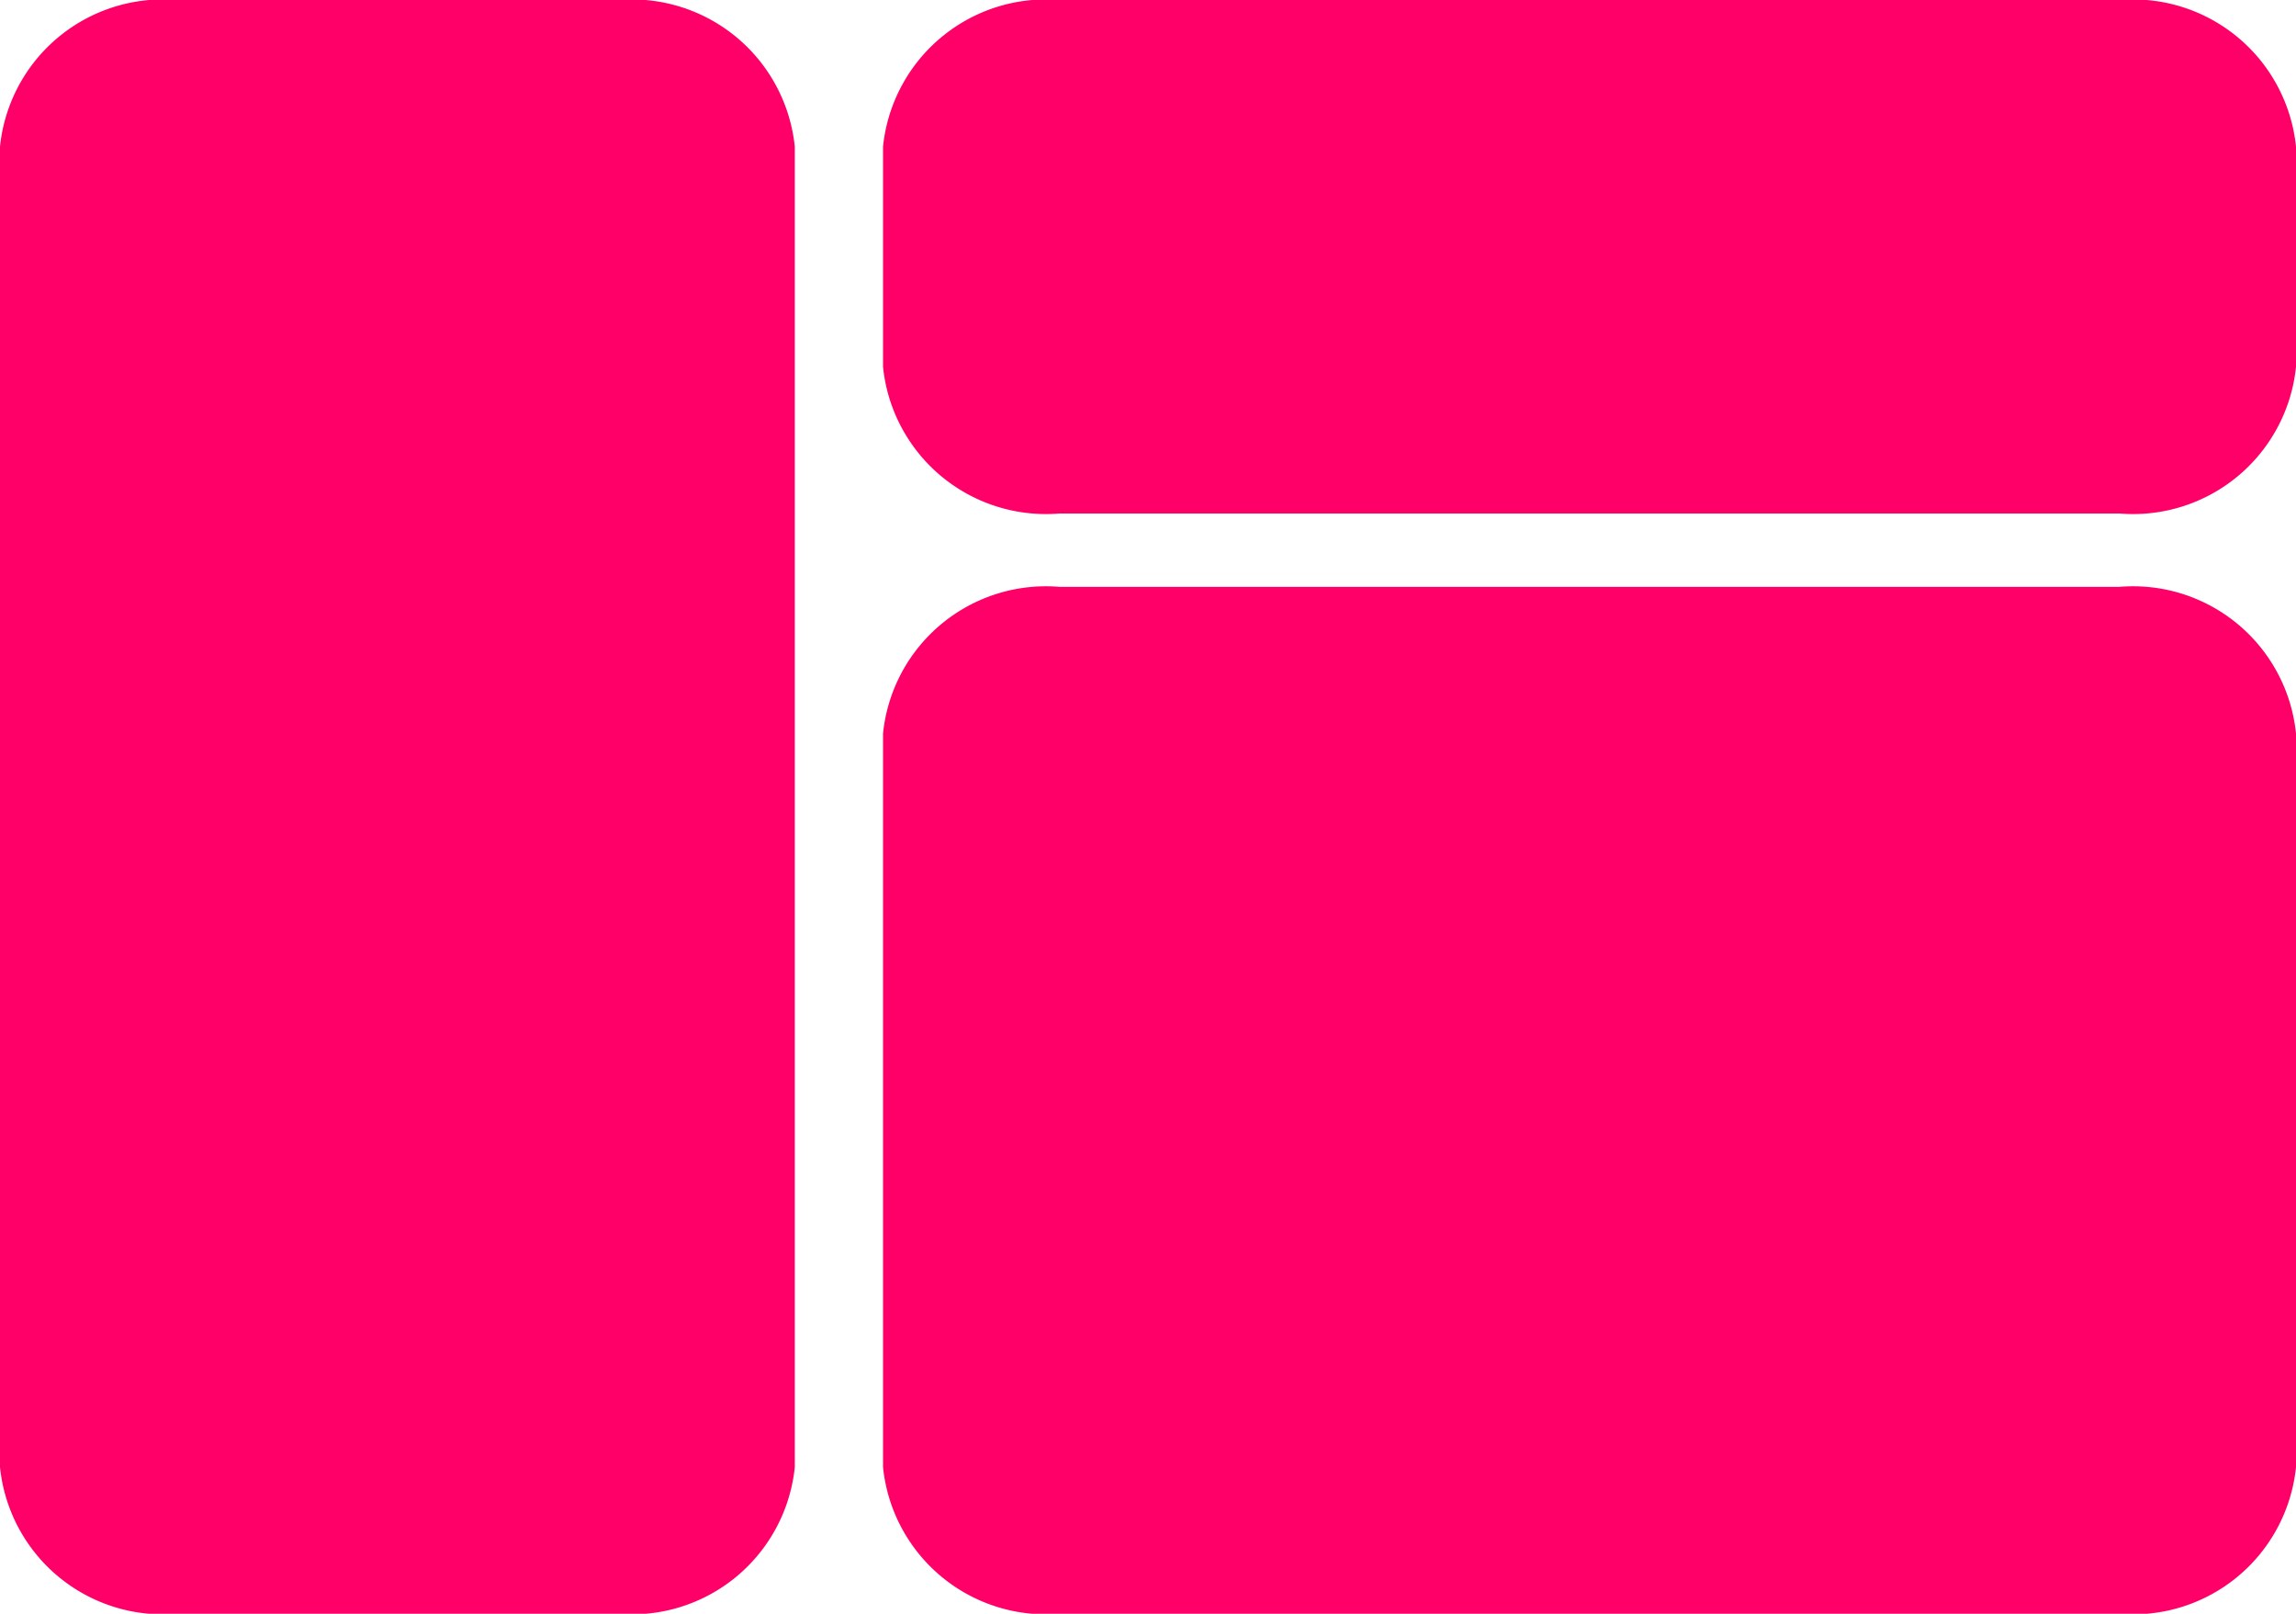
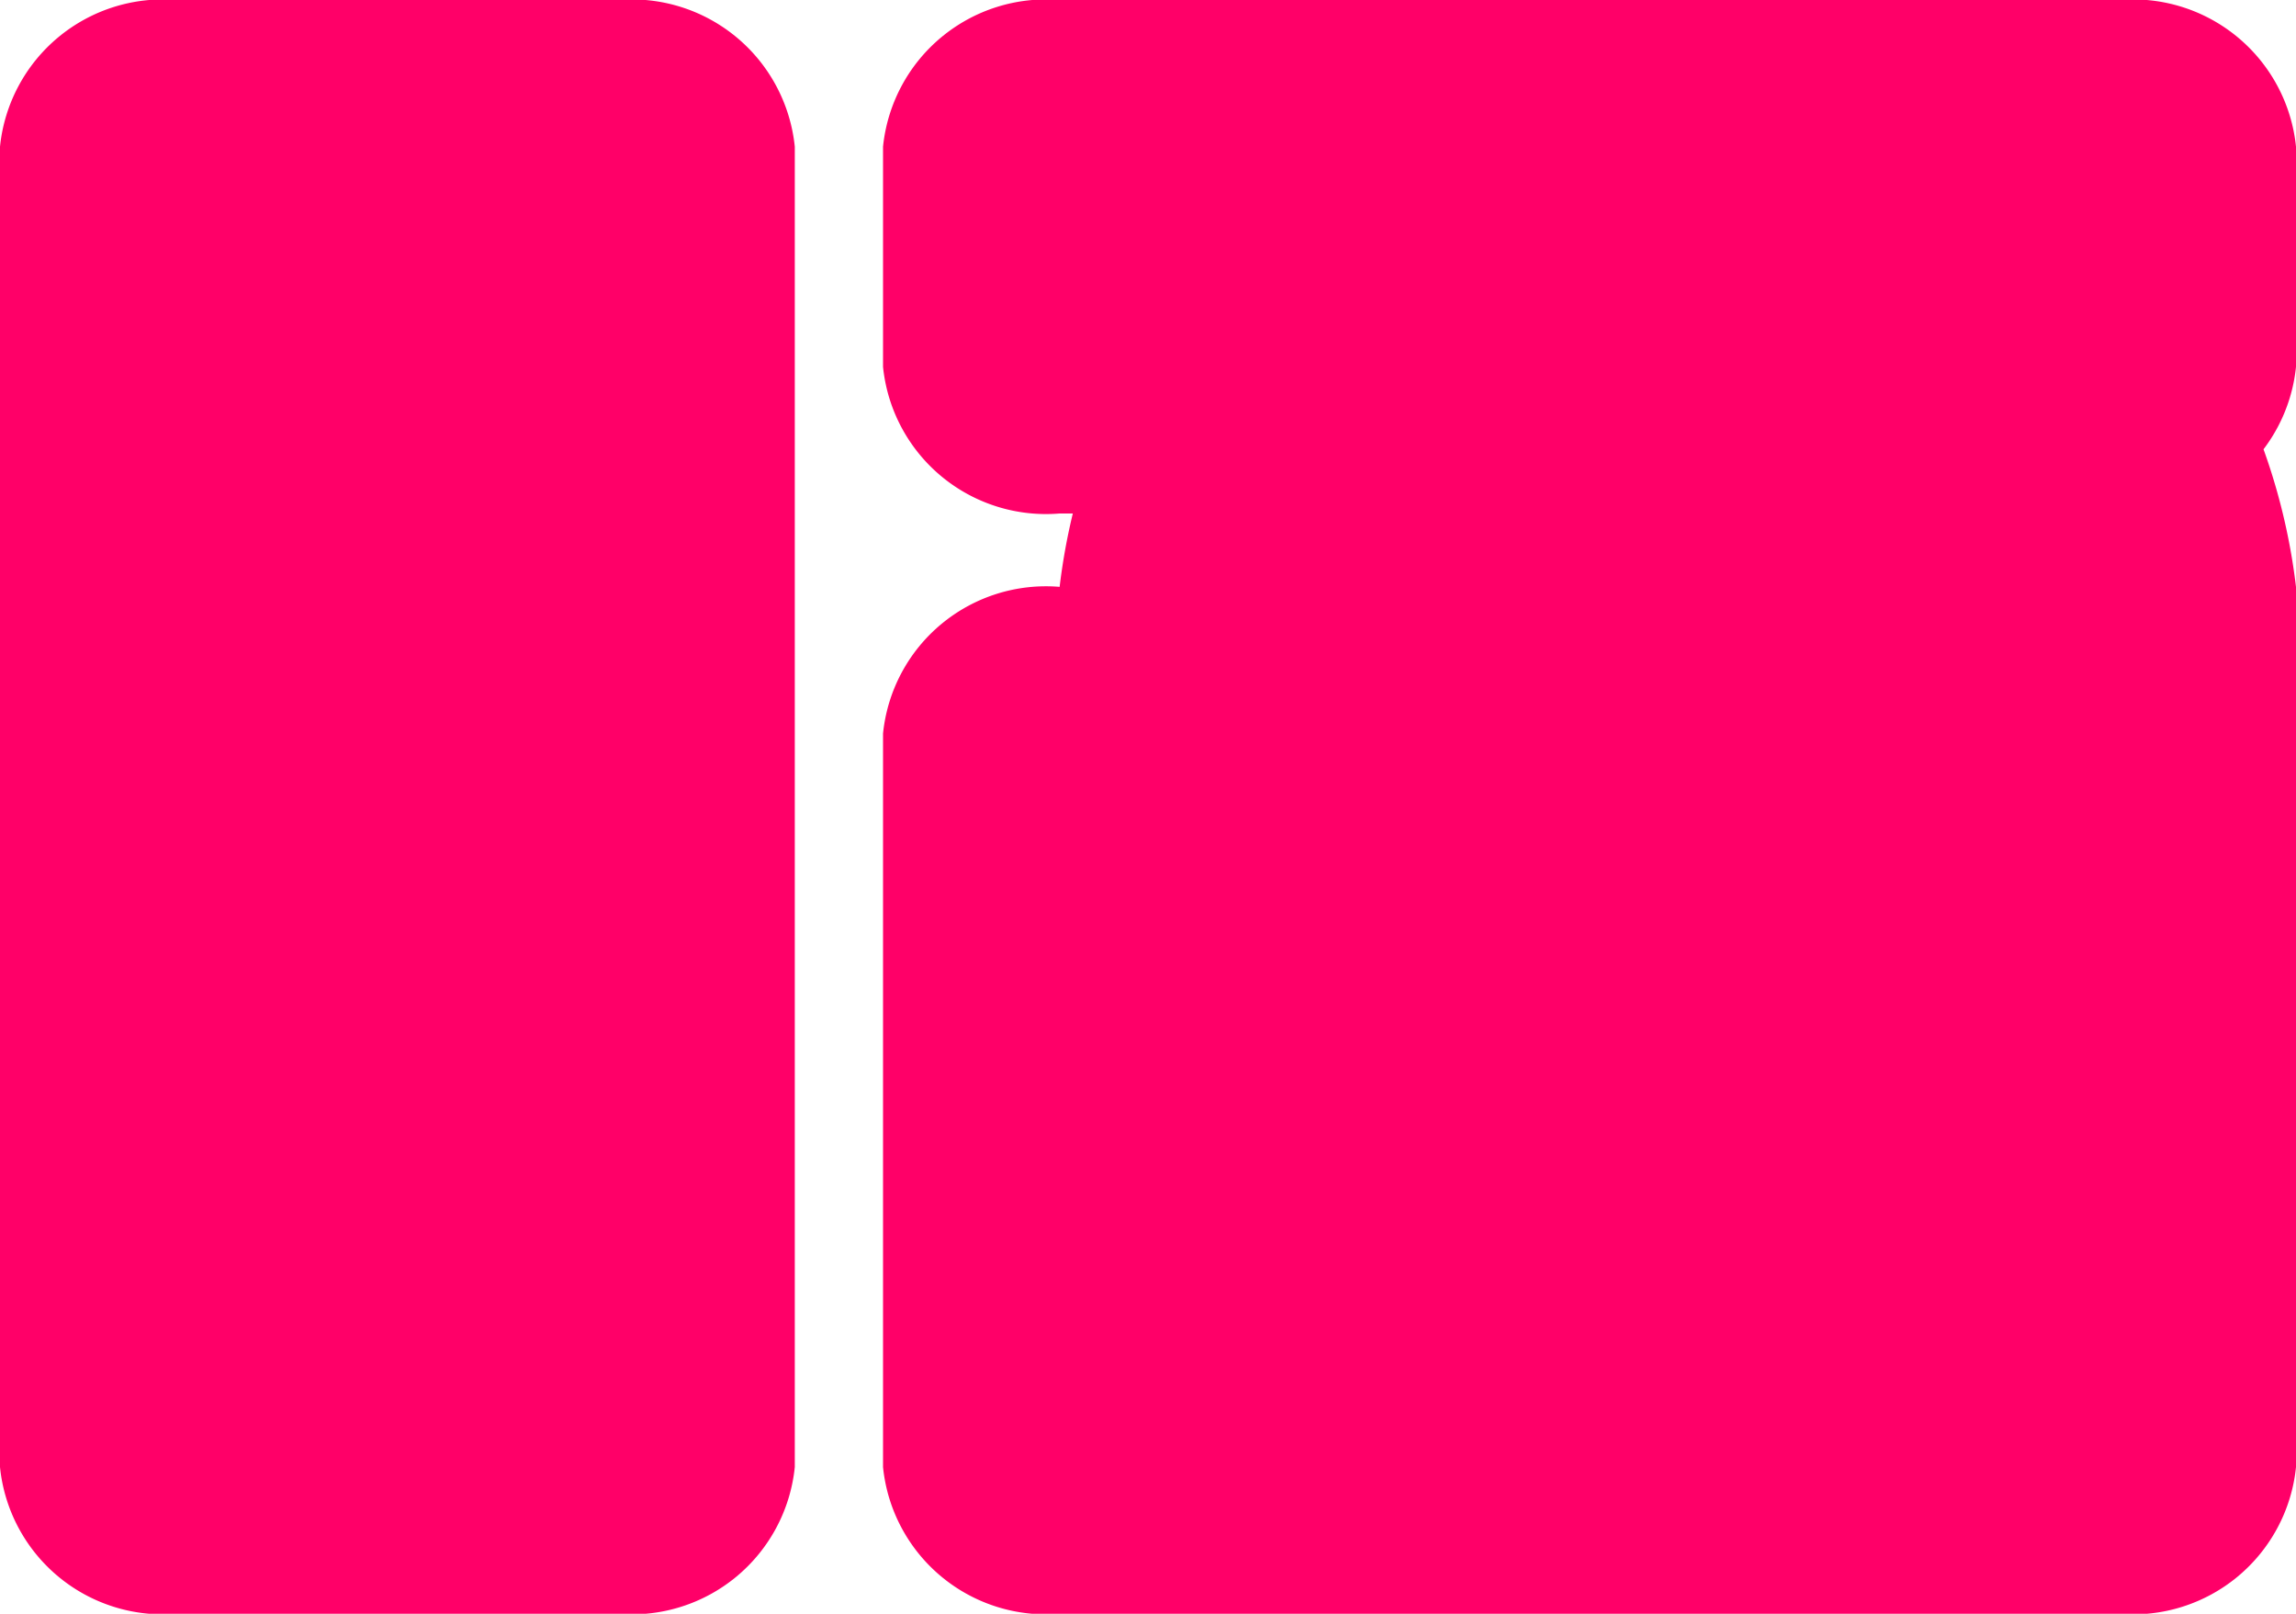
<svg xmlns="http://www.w3.org/2000/svg" width="37" height="26" viewBox="0 0 37 26">
-   <path id="Frames" d="M17.076,26a2.639,2.639,0,0,1-2.846-2.363V11.818a2.639,2.639,0,0,1,2.846-2.363H34.154A2.639,2.639,0,0,1,37,11.818V23.637A2.639,2.639,0,0,1,34.154,26ZM2.846,26A2.639,2.639,0,0,1,0,23.637V2.363A2.64,2.64,0,0,1,2.846,0H9.962a2.64,2.64,0,0,1,2.846,2.363V23.637A2.639,2.639,0,0,1,9.962,26ZM17.076,8.273A2.639,2.639,0,0,1,14.23,5.91V2.363A2.64,2.64,0,0,1,17.076,0H34.154A2.64,2.64,0,0,1,37,2.363V5.91a2.639,2.639,0,0,1-2.846,2.363Z" fill="#ff0068" />
+   <path id="Frames" d="M17.076,26a2.639,2.639,0,0,1-2.846-2.363V11.818a2.639,2.639,0,0,1,2.846-2.363A2.639,2.639,0,0,1,37,11.818V23.637A2.639,2.639,0,0,1,34.154,26ZM2.846,26A2.639,2.639,0,0,1,0,23.637V2.363A2.64,2.64,0,0,1,2.846,0H9.962a2.64,2.64,0,0,1,2.846,2.363V23.637A2.639,2.639,0,0,1,9.962,26ZM17.076,8.273A2.639,2.639,0,0,1,14.23,5.91V2.363A2.64,2.64,0,0,1,17.076,0H34.154A2.64,2.64,0,0,1,37,2.363V5.91a2.639,2.639,0,0,1-2.846,2.363Z" fill="#ff0068" />
</svg>